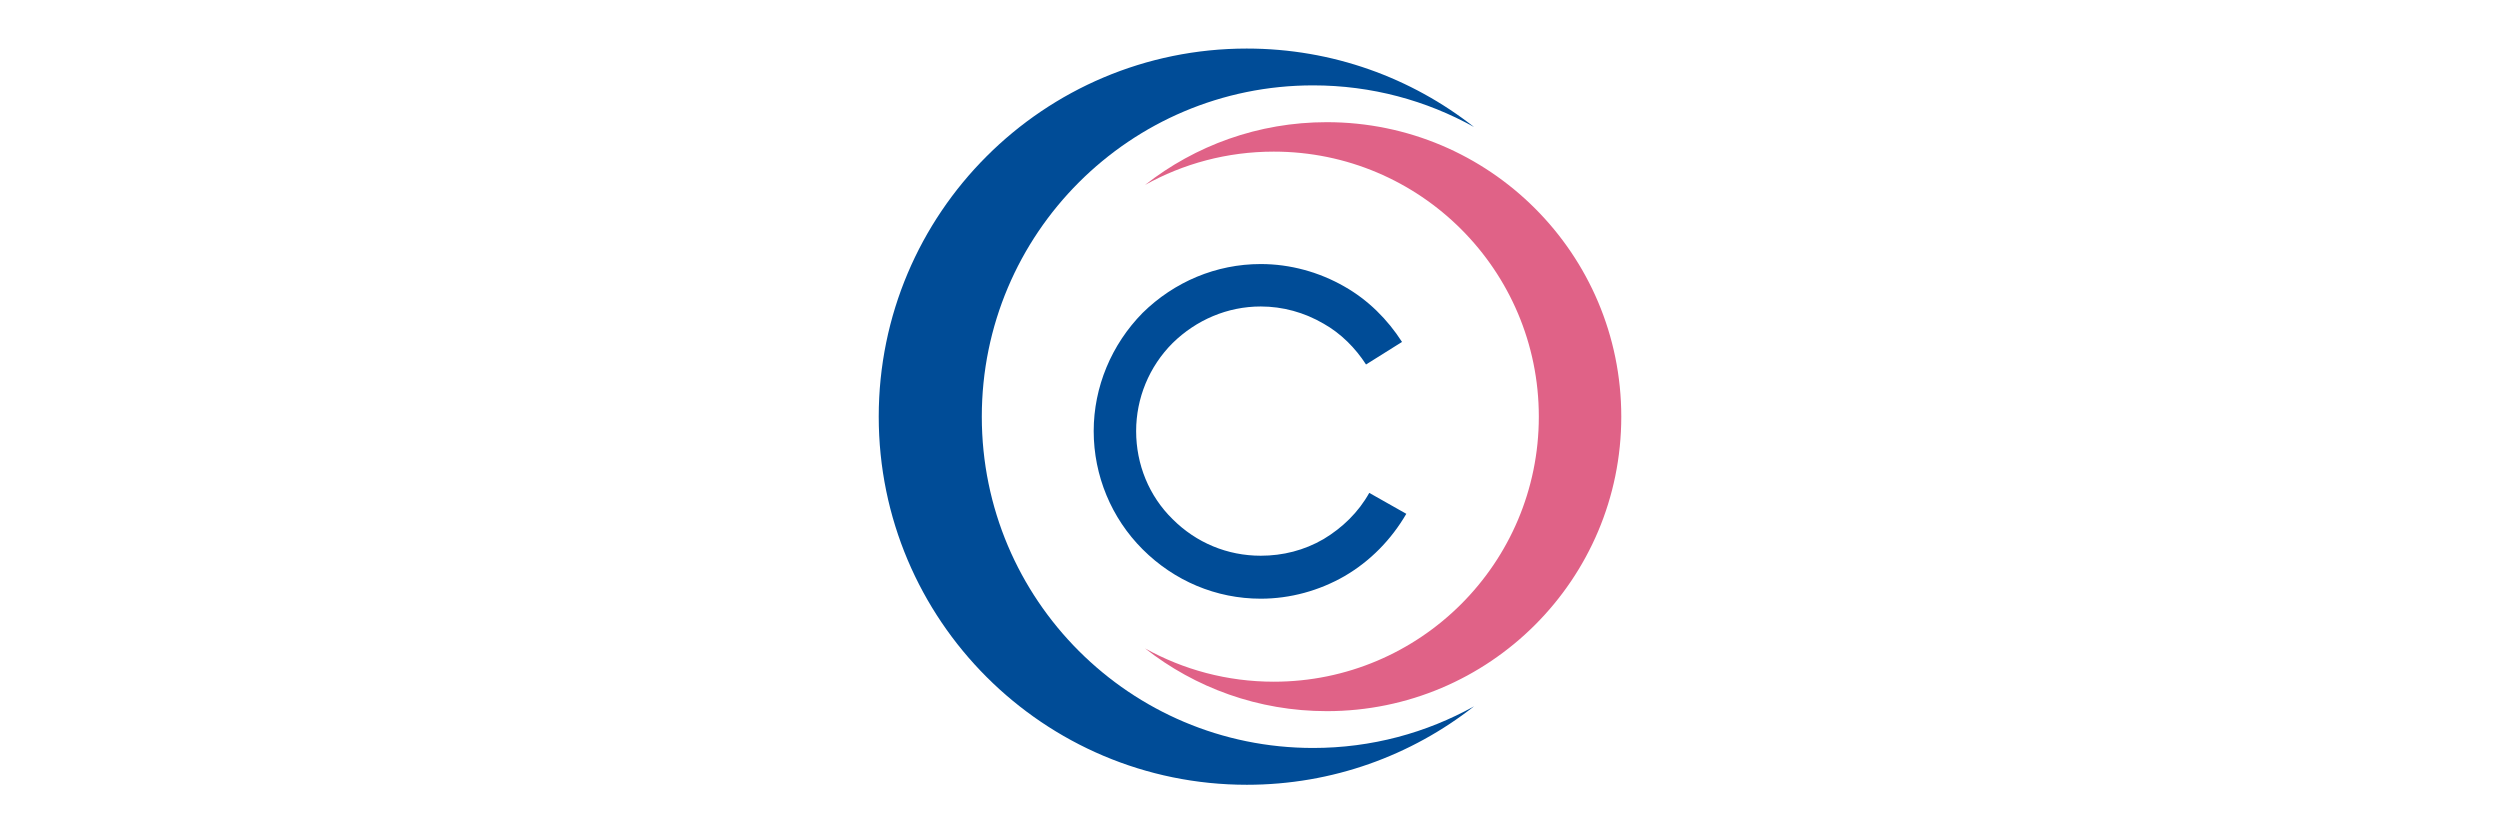
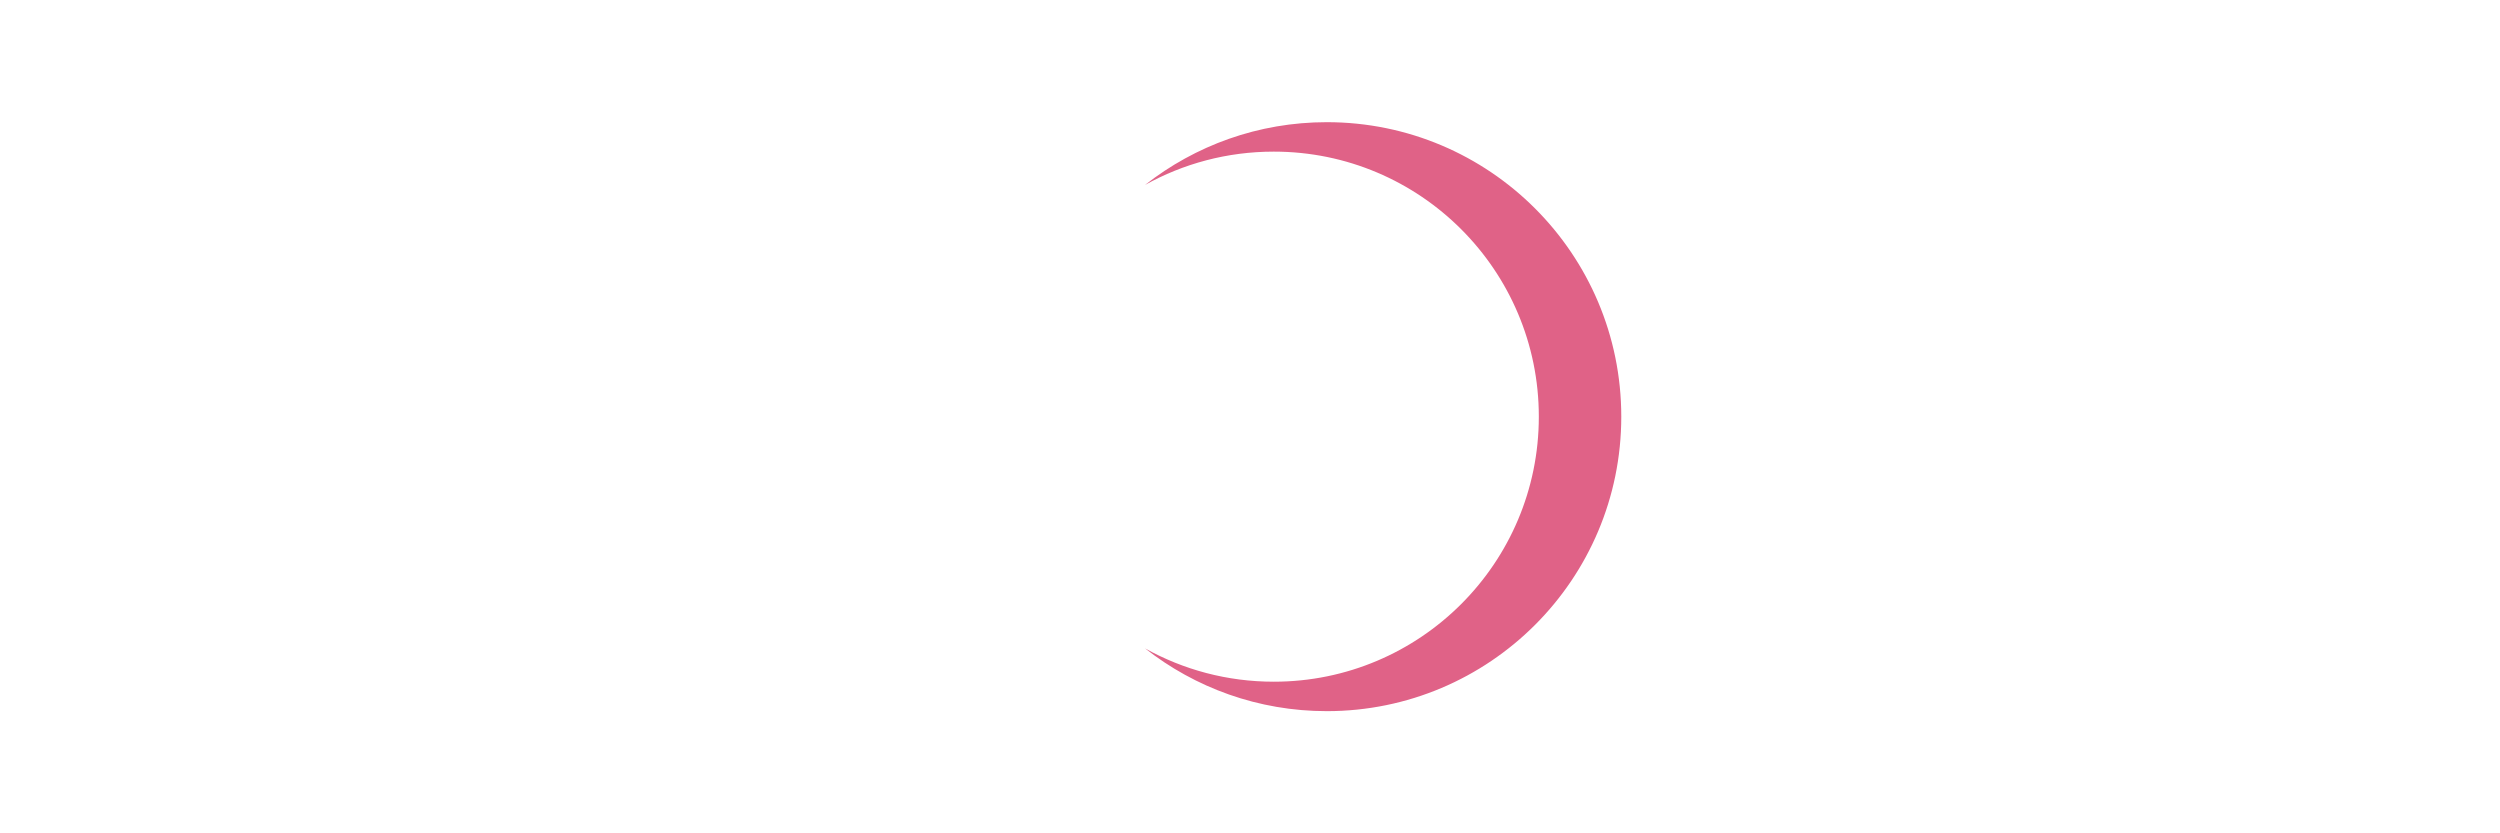
<svg xmlns="http://www.w3.org/2000/svg" viewBox="0 0 150 170" height="50">
  <g fill="url(#color-17666932741)" fill-rule="evenodd" stroke="none" stroke-width="1" stroke-linecap="butt" stroke-linejoin="miter" stroke-miterlimit="10" stroke-dasharray="" stroke-dashoffset="0" font-family="none" font-weight="none" font-size="none" text-anchor="none" style="mix-blend-mode: normal">
    <g data-paper-data="{&quot;isGlobalGroup&quot;:true,&quot;bounds&quot;:{&quot;x&quot;:146.00009880862837,&quot;y&quot;:106.00000000000001,&quot;width&quot;:257.9998023827432,&quot;height&quot;:258}}">
      <g data-paper-data="{&quot;fillRule&quot;:&quot;evenodd&quot;,&quot;fillRuleOriginal&quot;:&quot;evenodd&quot;,&quot;isIcon&quot;:true,&quot;iconStyle&quot;:&quot;standalone&quot;,&quot;selectedEffects&quot;:{&quot;container&quot;:&quot;&quot;,&quot;transformation&quot;:&quot;&quot;,&quot;pattern&quot;:&quot;&quot;},&quot;bounds&quot;:{&quot;x&quot;:199.2609114265966,&quot;y&quot;:159.90484958875697,&quot;width&quot;:151.48065292762865,&quot;height&quot;:150.1891151189456},&quot;iconType&quot;:&quot;initial&quot;,&quot;initialText&quot;:&quot;C&quot;,&quot;rawInitialId&quot;:237,&quot;disableIconEffects&quot;:&quot;true&quot;,&quot;monogramSpecial&quot;:&quot;half-moon&quot;,&quot;suitableAsStandaloneIcon&quot;:true}" id="element-id-3151">
        <g data-paper-data="{&quot;isPathIcon&quot;:true}" id="element-id-37886">
-           <path d="M74.356,9.905c-41.474,0 -75.095,33.62 -75.095,75.095c0,41.472 33.622,75.094 75.095,75.094c17.49,0 33.583,-5.98 46.348,-16.006c-9.721,5.412 -20.916,8.496 -32.831,8.496c-37.327,0 -67.585,-30.259 -67.585,-67.584c0,-37.327 30.259,-67.585 67.585,-67.585c11.915,0 23.11,3.083 32.831,8.496c-12.764,-10.026 -28.858,-16.006 -46.348,-16.006z" id="element-id-60849" fill="#004c97">
-             </path>
          <path d="M90.666,145.075c33.179,0 60.076,-26.896 60.076,-60.075c0,-33.179 -26.897,-60.076 -60.076,-60.076c-13.993,0 -26.866,4.783 -37.078,12.804c7.777,-4.331 16.733,-6.797 26.265,-6.797c29.861,0 54.067,24.207 54.067,54.069c0,29.861 -24.207,54.067 -54.067,54.067c-9.532,0 -18.488,-2.467 -26.265,-6.797c10.212,8.02 23.086,12.804 37.078,12.804z" id="element-id-37664" fill="#e06287">
-             </path>
-           <path d="M99.328,100.546l7.56,4.274c-3.068,5.26 -7.341,9.643 -12.602,12.711c-5.15,2.959 -11.067,4.603 -17.094,4.603c-9.095,0 -17.642,-3.617 -24.107,-10.082c-6.356,-6.355 -9.971,-15.012 -9.971,-24.107c0,-8.985 3.615,-17.642 9.971,-24.107c6.465,-6.355 15.012,-9.971 24.107,-9.971c6.027,0 11.944,1.644 17.094,4.603c4.822,2.739 8.766,6.684 11.726,11.286l-7.342,4.603c-2.192,-3.398 -5.15,-6.356 -8.656,-8.329c-3.946,-2.301 -8.329,-3.506 -12.821,-3.506c-6.793,0 -13.149,2.739 -17.971,7.452c-4.822,4.821 -7.451,11.286 -7.451,17.97c0,6.795 2.629,13.26 7.451,17.971c4.822,4.822 11.178,7.452 17.971,7.452c4.492,0 8.876,-1.096 12.821,-3.397c3.834,-2.302 7.123,-5.479 9.314,-9.425z" id="element-id-62602" fill="#004c97">
            </path>
        </g>
      </g>
    </g>
  </g>
</svg>